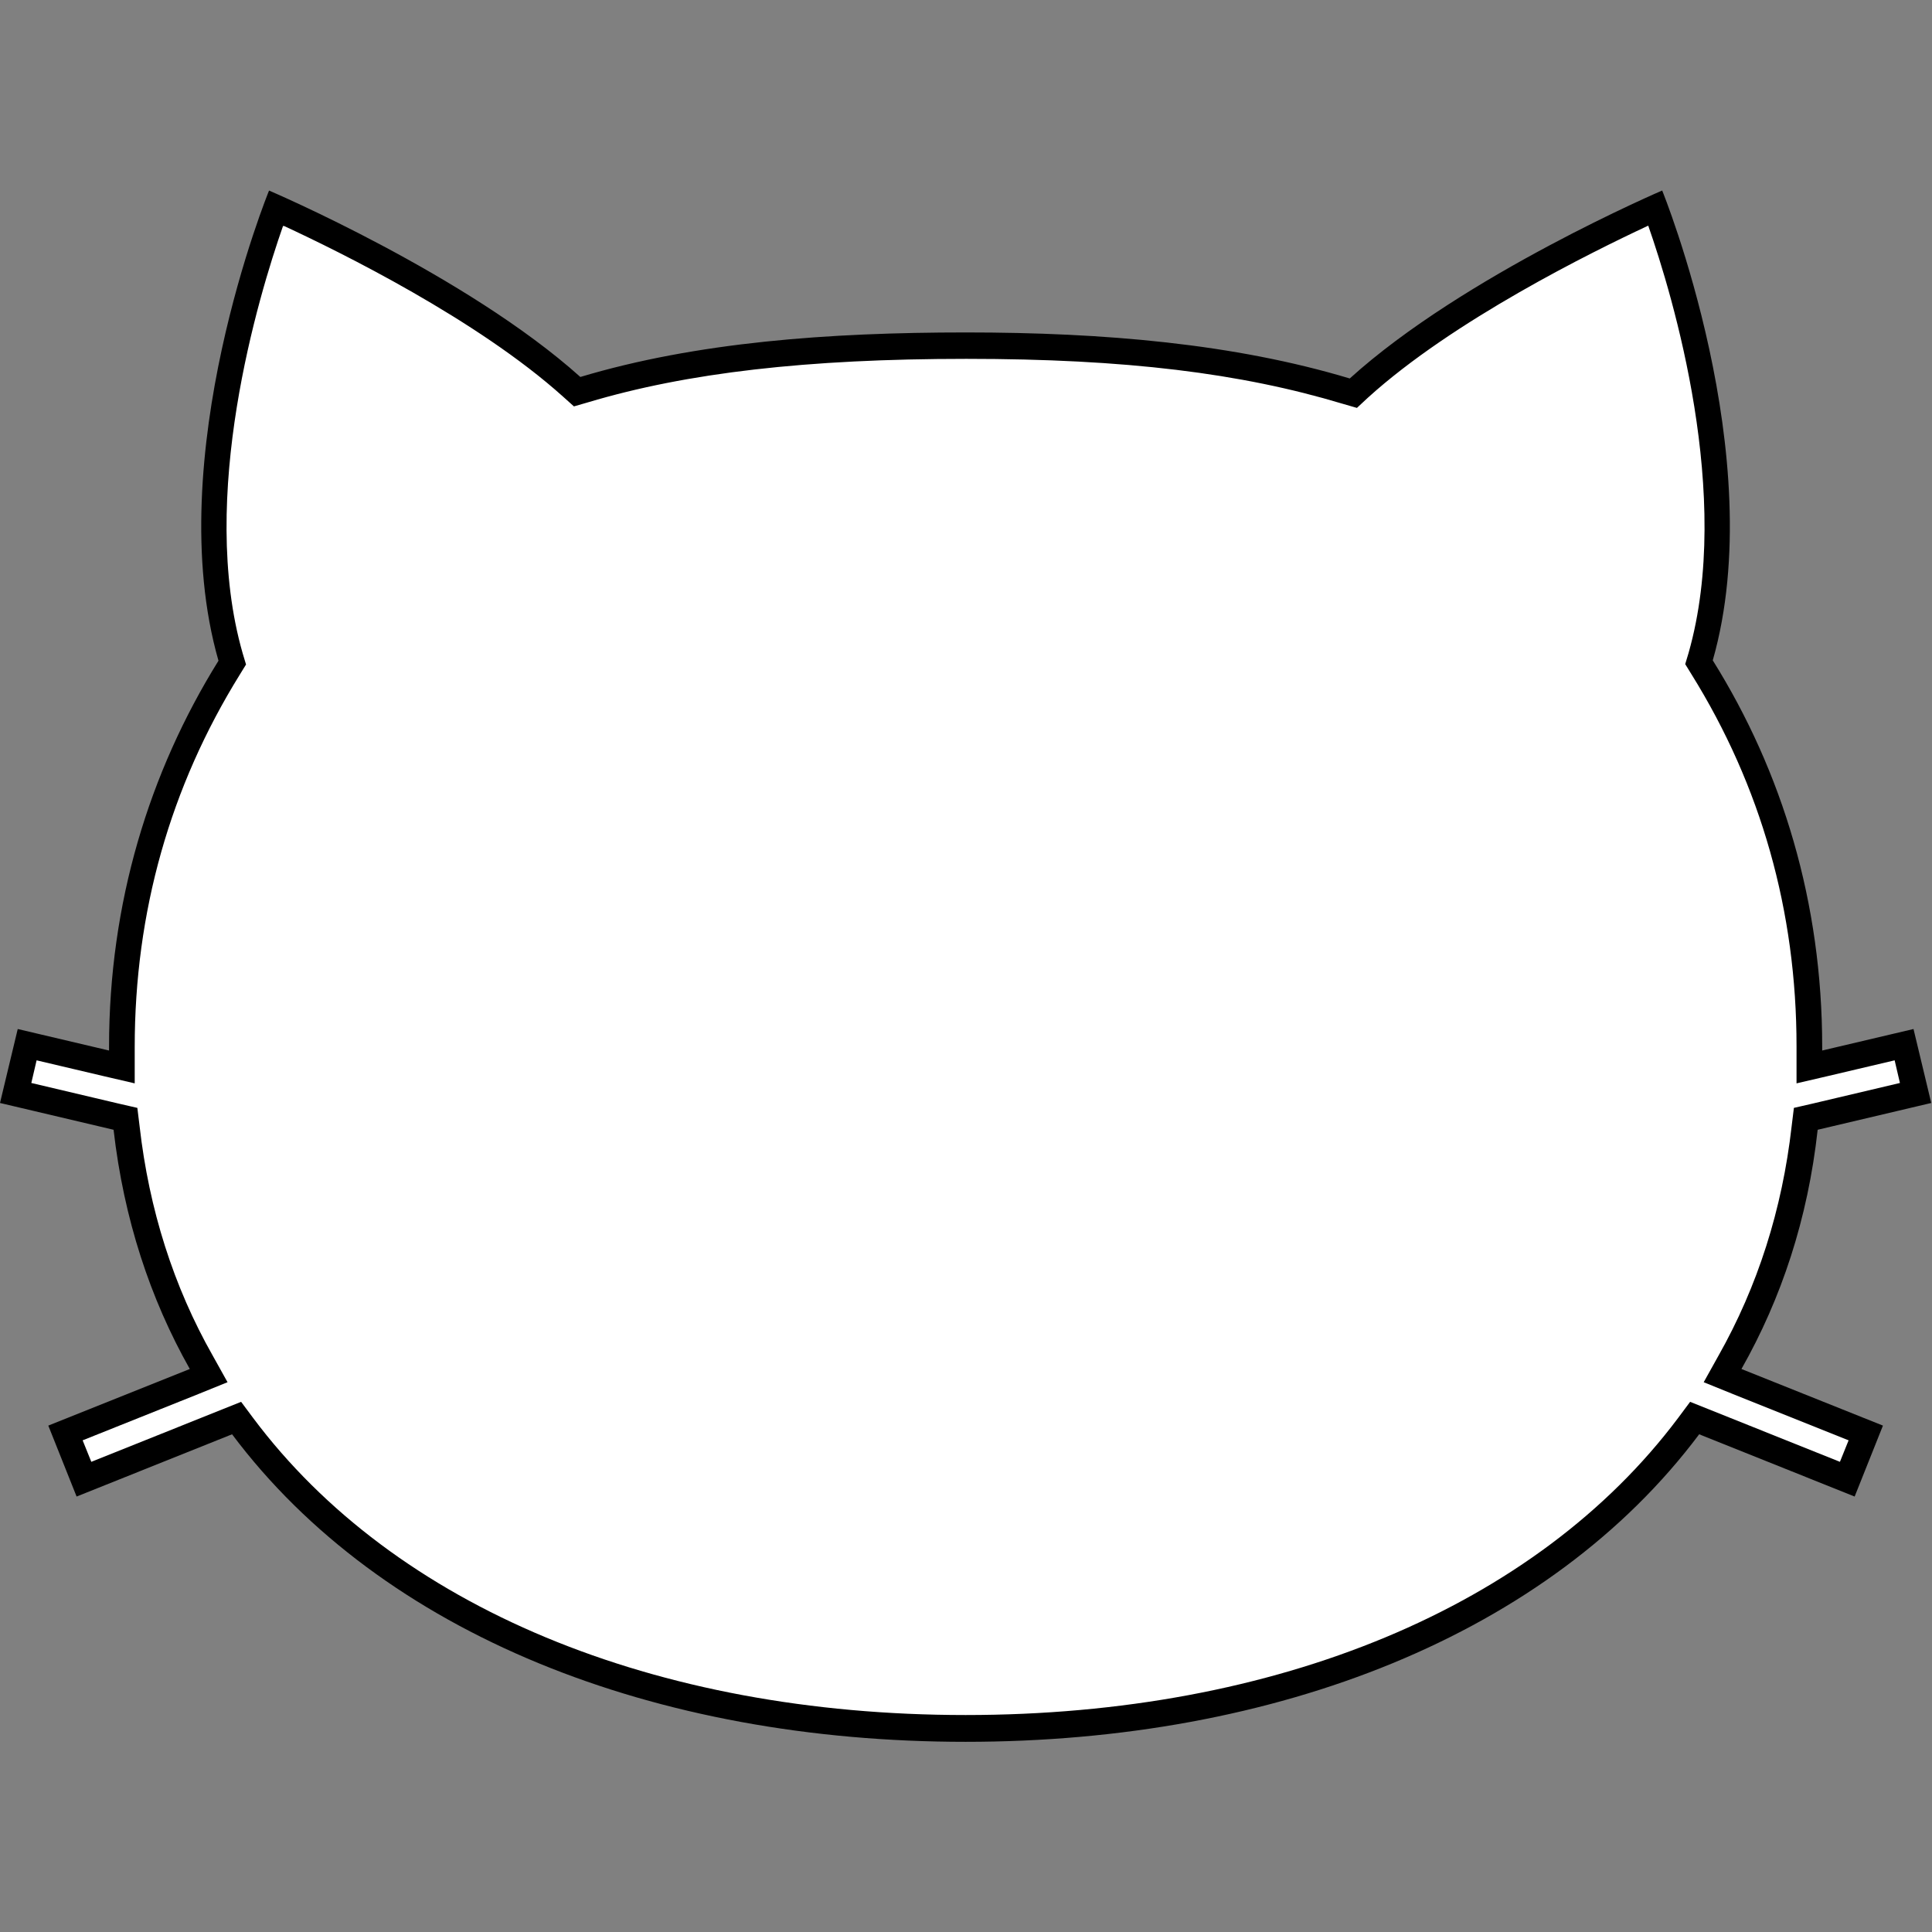
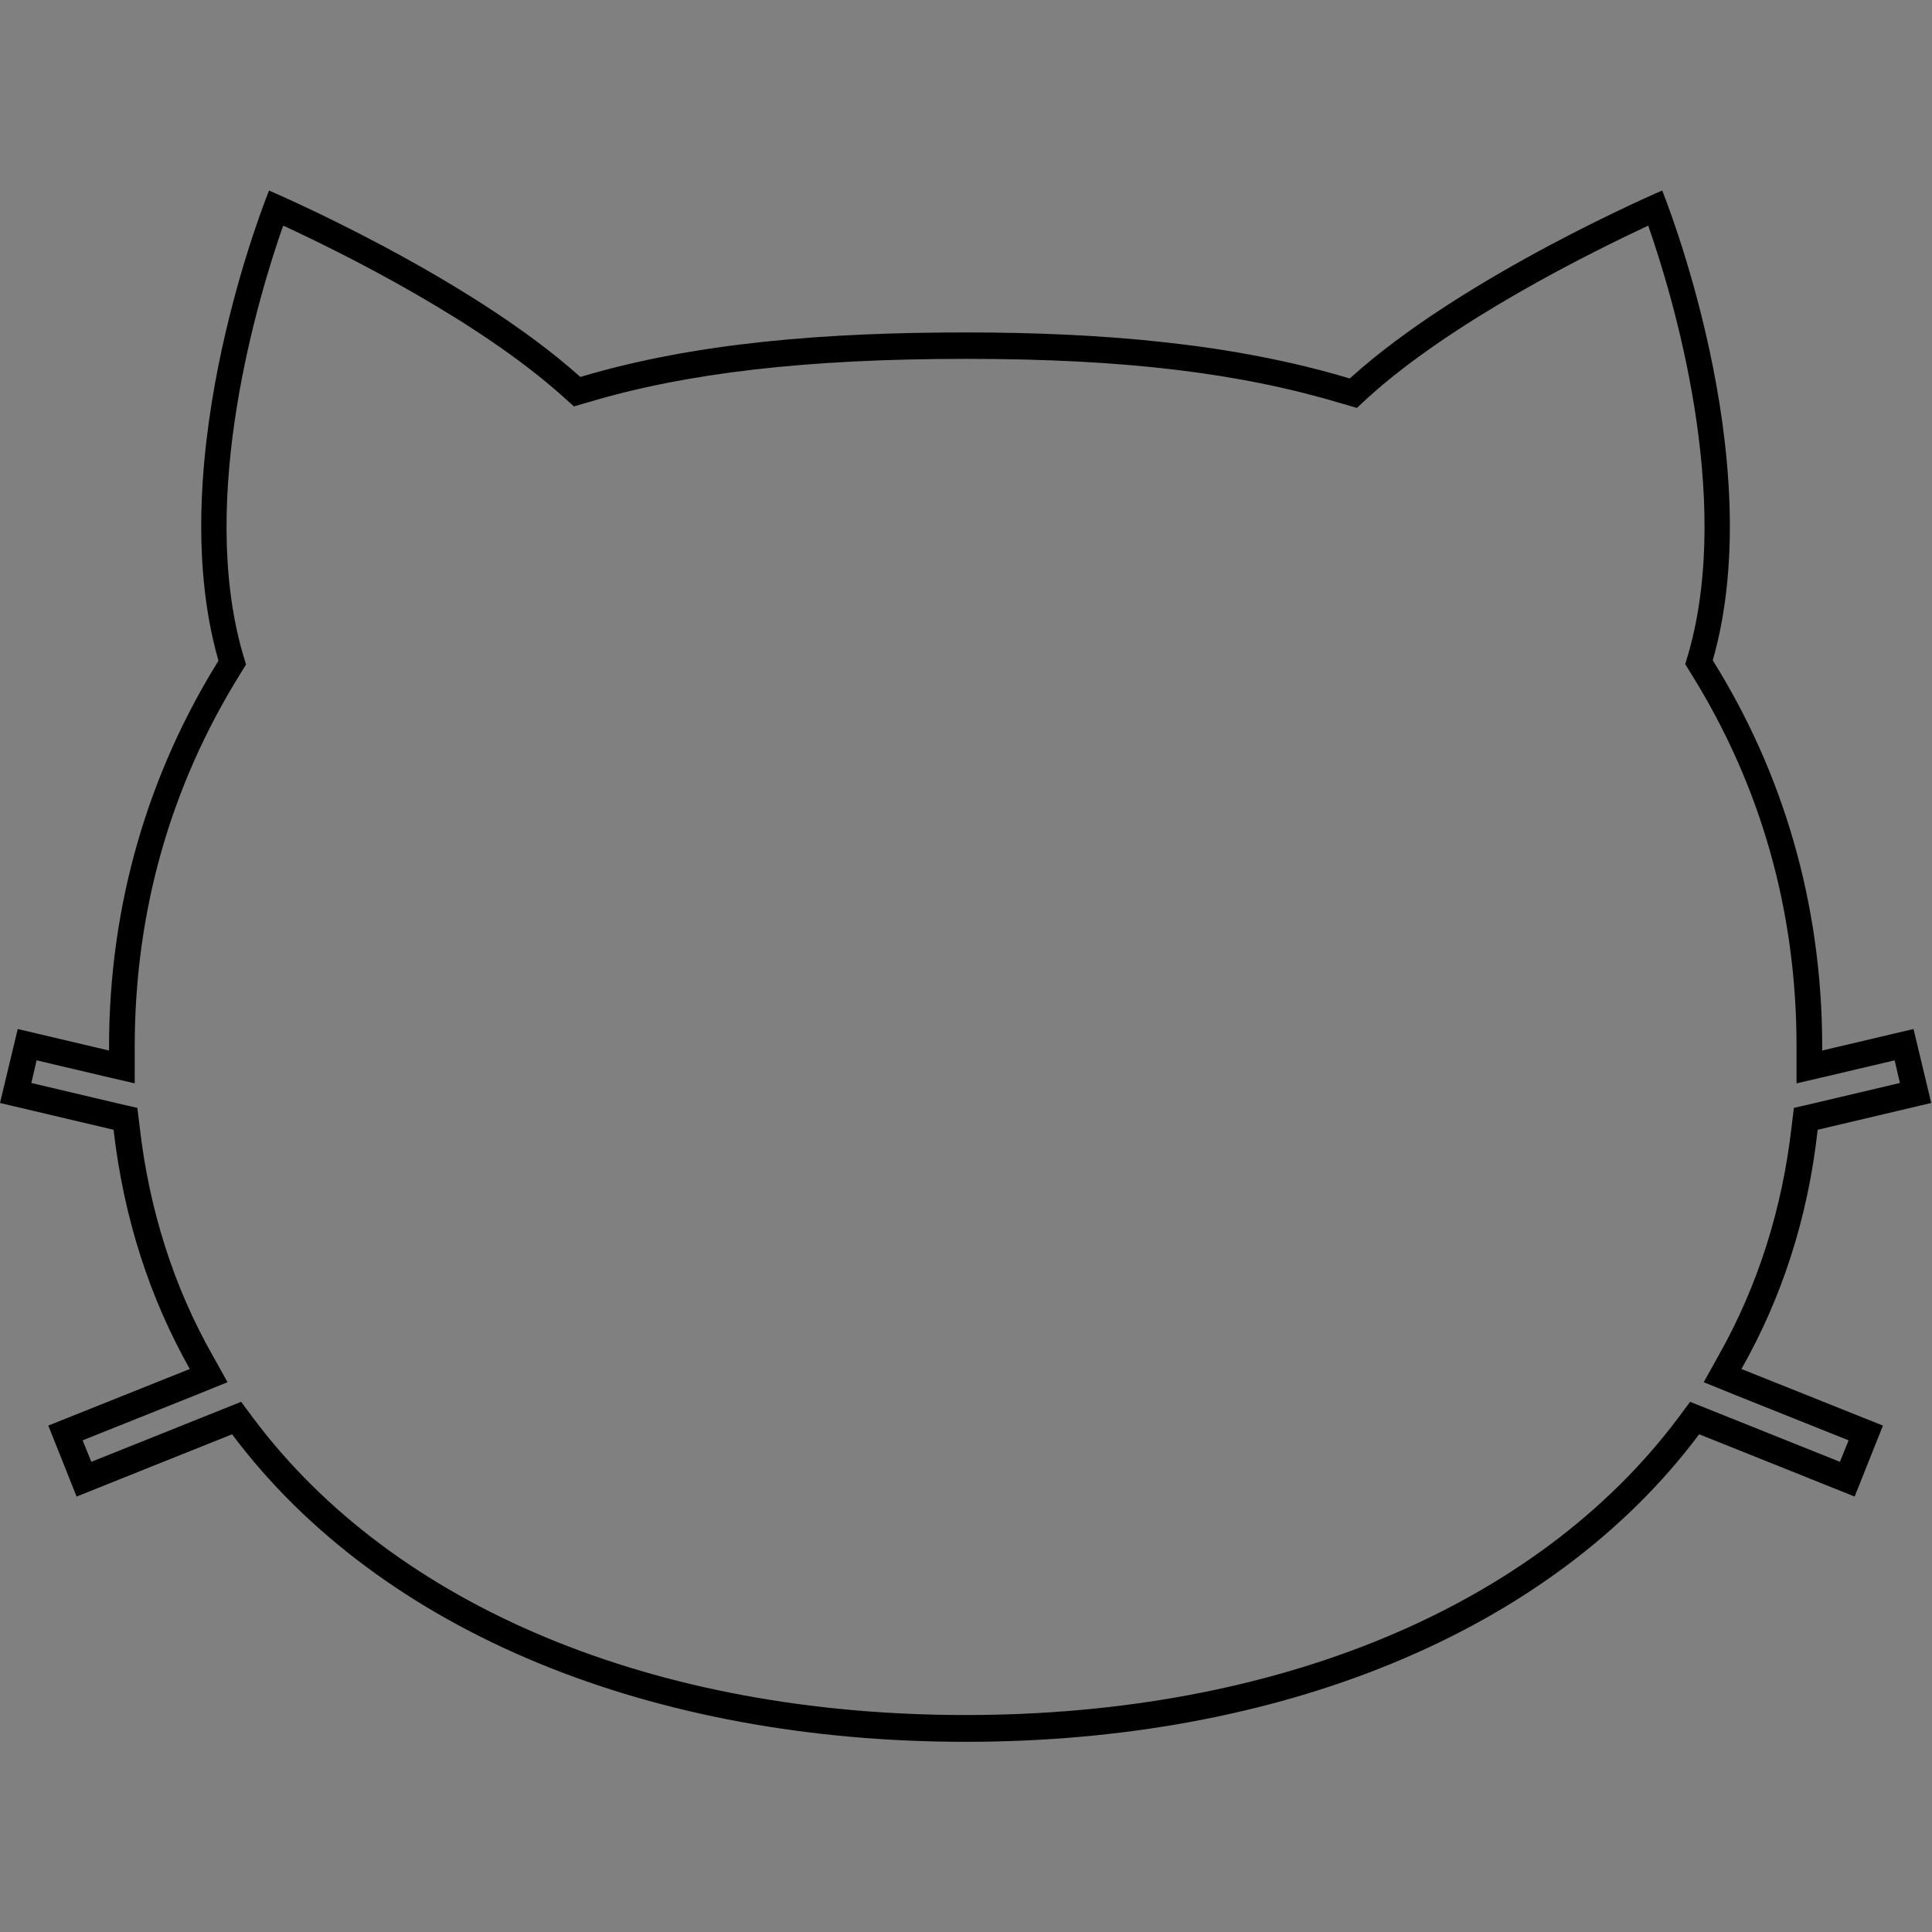
<svg xmlns="http://www.w3.org/2000/svg" id="_2" data-name="2" version="1.1" viewBox="0 0 512 512">
  <rect x="0" y="0" width="512" height="512" fill="#808080" stroke="none" />
  <defs>
    <style>
      .cls-1 {
        fill: #000;
      }

      .cls-1, .cls-2 {
        stroke-width: 0px;
      }

      .cls-2 {
        fill: #fff;
      }
    </style>
  </defs>
-   <path class="cls-2" d="M256,458.1c-83.6,0-153.5-29.2-191.6-80.1l-1.6-2.1-40.4,16.2-4.9-12.2,37.9-15.2-2-3.5c-10.6-18.7-17.3-39.6-19.8-62.1l-.3-2.4-29.1-6.9,3-12.8,25.2,5.9v-4.4c0-.2,0-.4,0-.7,0-.1,0-.2,0-.3,0-36.4,9.6-70.2,28.5-100.5l.8-1.3-.4-1.5c-13.1-45.6,6.7-104.3,12-118.9,11.9,5.4,53.2,24.8,78.2,47.3l1.5,1.3,1.9-.6c26.4-7.9,58.6-11.6,101.2-11.6s73.4,3.8,100.7,12.1l1.9.6,1.5-1.3c25-22.7,66.7-42.3,78.7-47.8,5.4,14.6,25.1,73.3,12,118.9l-.4,1.5.8,1.3c18.9,30.3,28.4,64.1,28.4,100.5s0,.3,0,.4c0,.2,0,.4,0,.6v4.4l25.2-5.9,3,12.8-29.1,6.9-.3,2.4c-2.5,22.5-9.2,43.4-19.8,62.1l-2,3.5,37.9,15.2-4.9,12.2-40.4-16.2-1.6,2.1c-38.1,50.9-108,80.1-191.6,80.1Z" />
  <path class="cls-1" d="M75.3,59.9c14.9,6.9,51.2,24.8,73.9,45.2l2.9,2.6,3.8-1.1c26.1-7.8,57.9-11.5,100.2-11.5s72.8,3.8,99.7,11.9l3.8,1.1,2.9-2.7c22.6-20.5,59.3-38.6,74.3-45.6,6.5,18.6,22.5,71.7,10.7,113.2l-.9,3,1.6,2.6c18.5,29.7,27.9,62.9,27.9,98.7s0,.2,0,.3c0,.2,0,.4,0,.7v8.8l8.6-2,17.4-4.1,1.4,6-23.3,5.5-4.8,1.1-.6,4.9c-2.5,22-9,42.4-19.4,60.8l-3.9,7,7.4,3,31,12.4-2.3,5.7-34.7-13.9-5-2-3.2,4.3c-37.5,50-106.3,78.7-188.8,78.7s-151.4-28.7-188.8-78.7l-3.2-4.3-5,2-34.7,13.9-2.3-5.7,31-12.4,7.4-3-3.9-7c-10.4-18.3-16.9-38.8-19.4-60.8l-.6-4.9-4.8-1.1-23.3-5.5,1.4-6,17.4,4.1,8.6,2v-8.8c0-.3,0-.6,0-.8h0c0-35.8,9.4-69,27.9-98.8l1.6-2.6-.9-3c-11.9-41.5,4.2-94.6,10.7-113.2M440.7,50.4s-52.9,22.6-83,49.9c-30.6-9.2-65.1-12.2-101.7-12.2s-71.5,2.6-102.2,11.8c-30.2-27.1-82.5-49.4-82.5-49.4,0,0-28.9,70.6-13.4,124.6-18.4,29.6-29,64.3-29,102.3s0,.6,0,1l-24.2-5.7-4.7,19.6,30.1,7.1c2.7,23.6,9.7,44.8,20.2,63.4l-37.5,15,7.5,18.8,41.2-16.5c39.8,53.1,112,81.5,194.4,81.5s154.6-28.4,194.4-81.5l41.2,16.5,7.5-18.8-37.5-15c10.6-18.7,17.6-39.8,20.2-63.4l30.1-7.1-4.7-19.6-24.2,5.7c0-.3,0-.6,0-1,0-38.1-10.5-72.8-29-102.4,15.4-53.9-13.4-124.5-13.4-124.5h0Z" />
</svg>